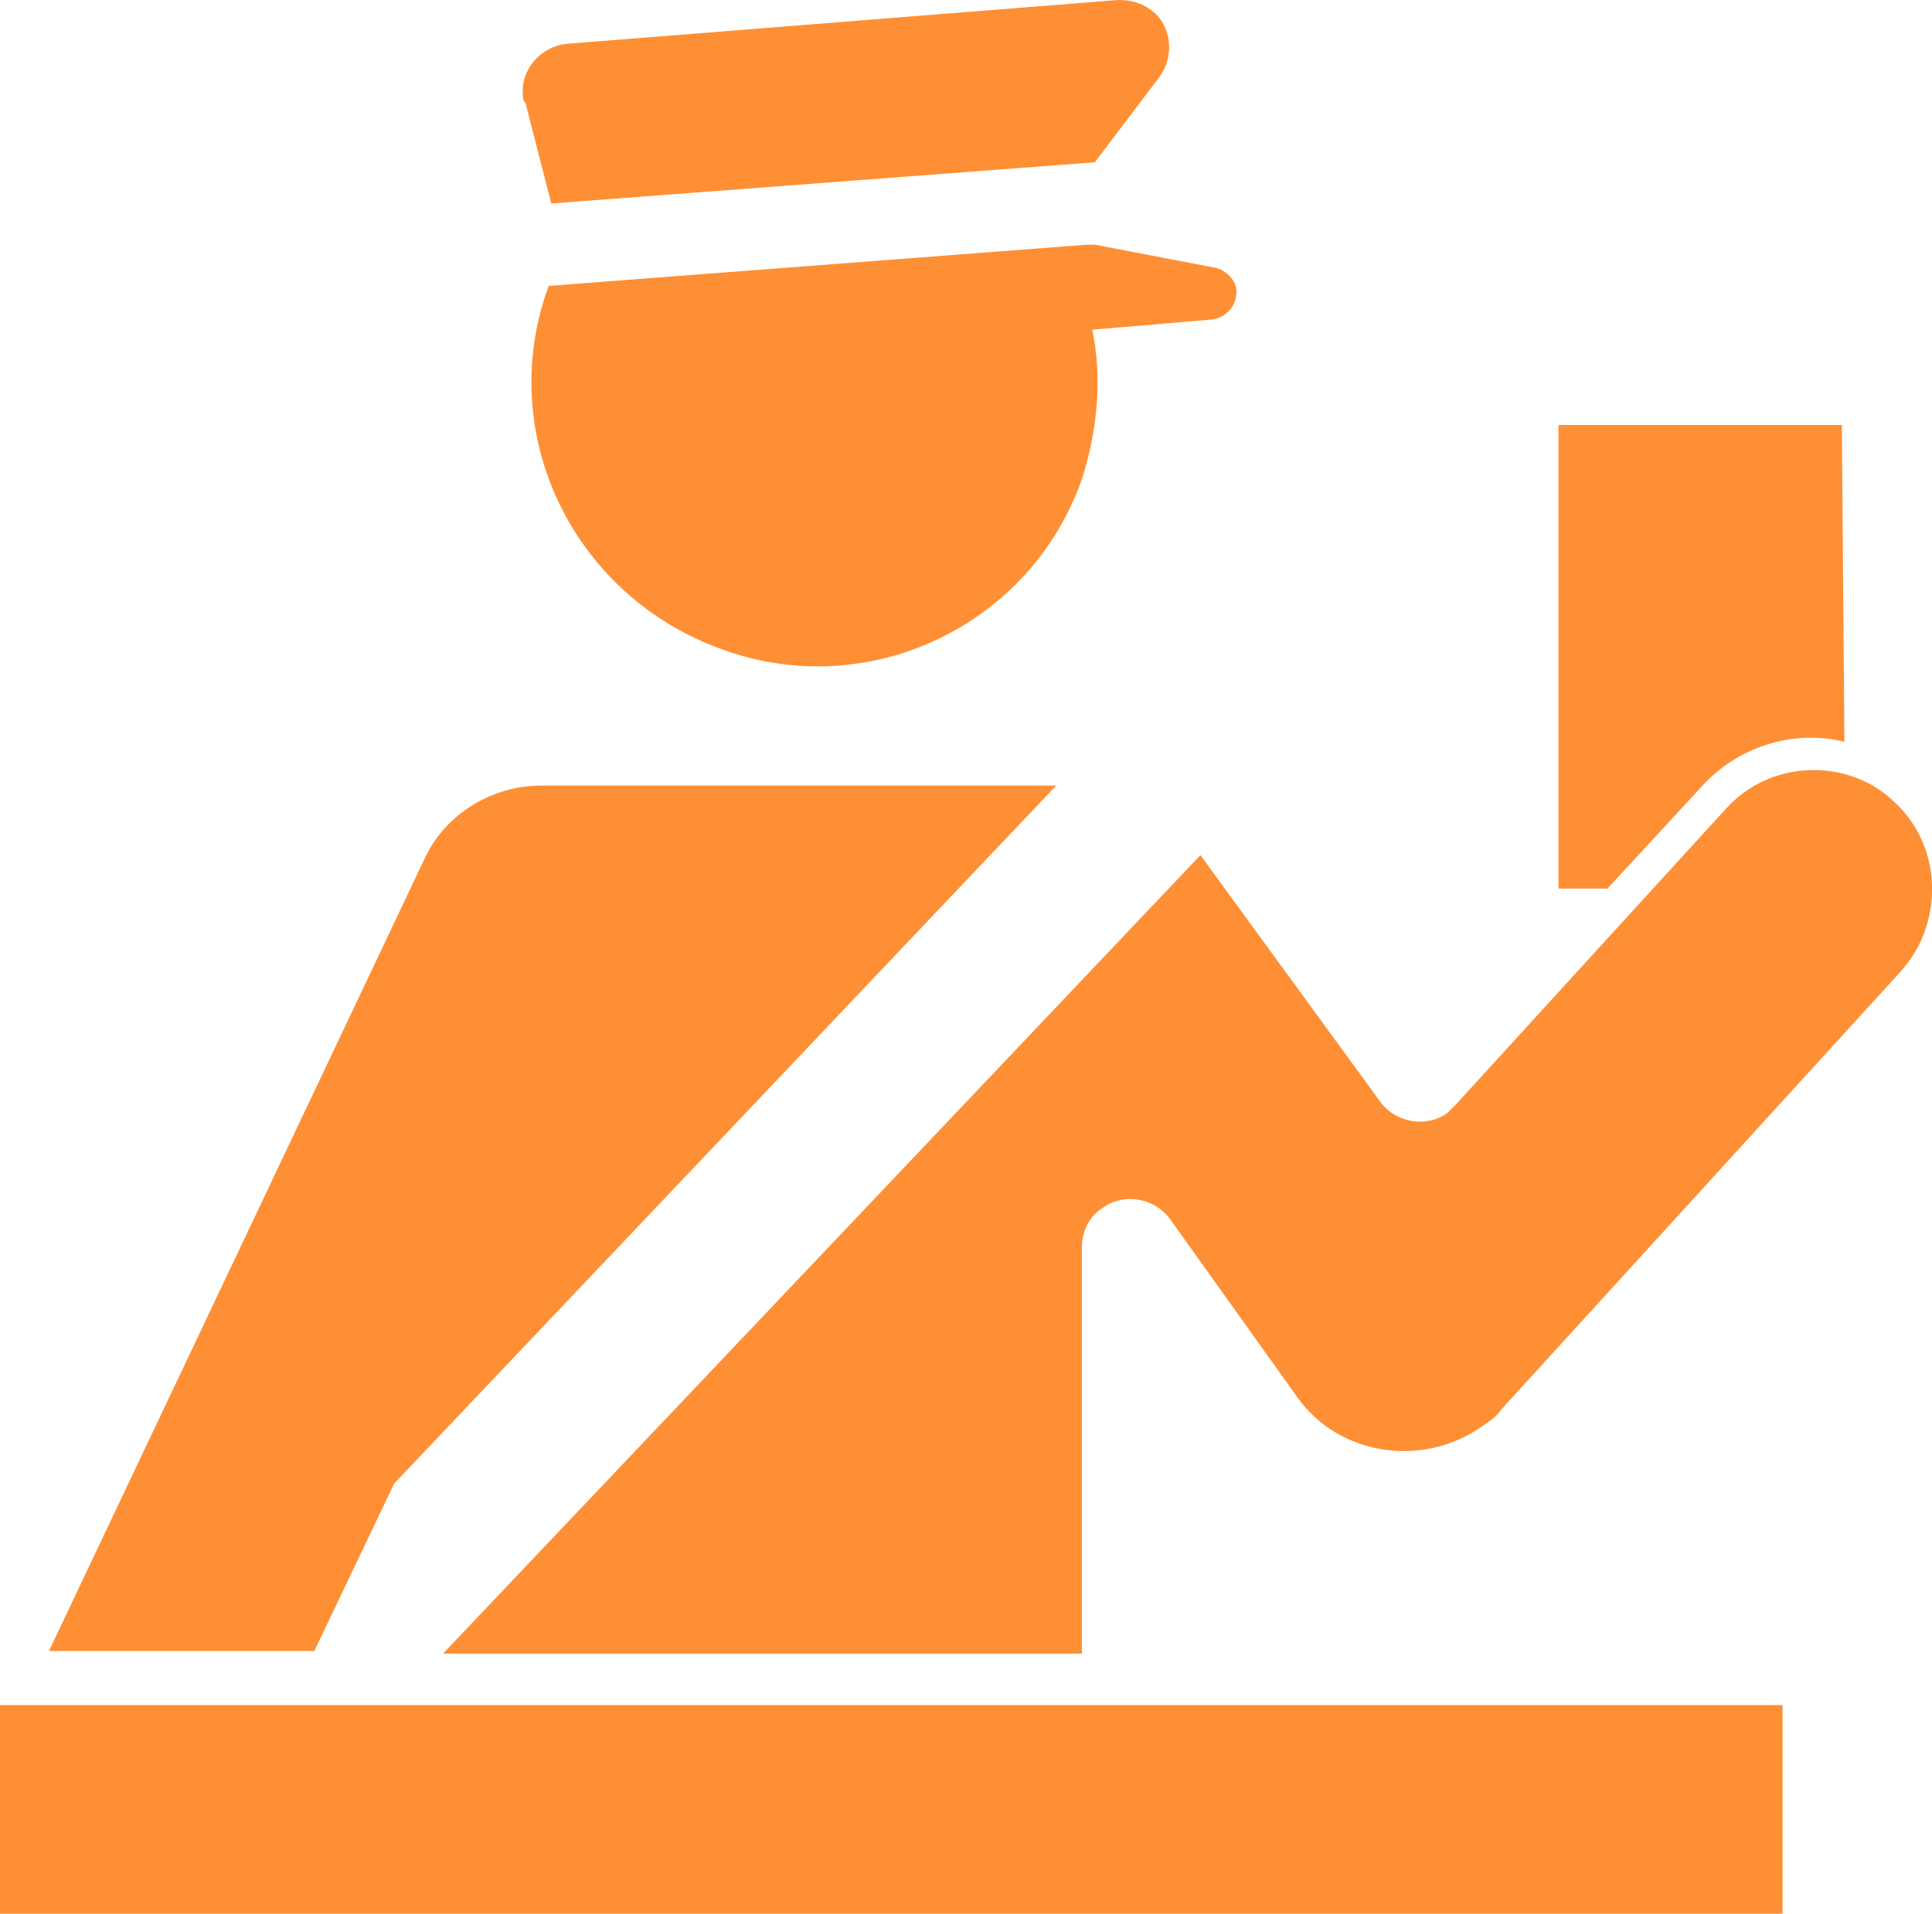
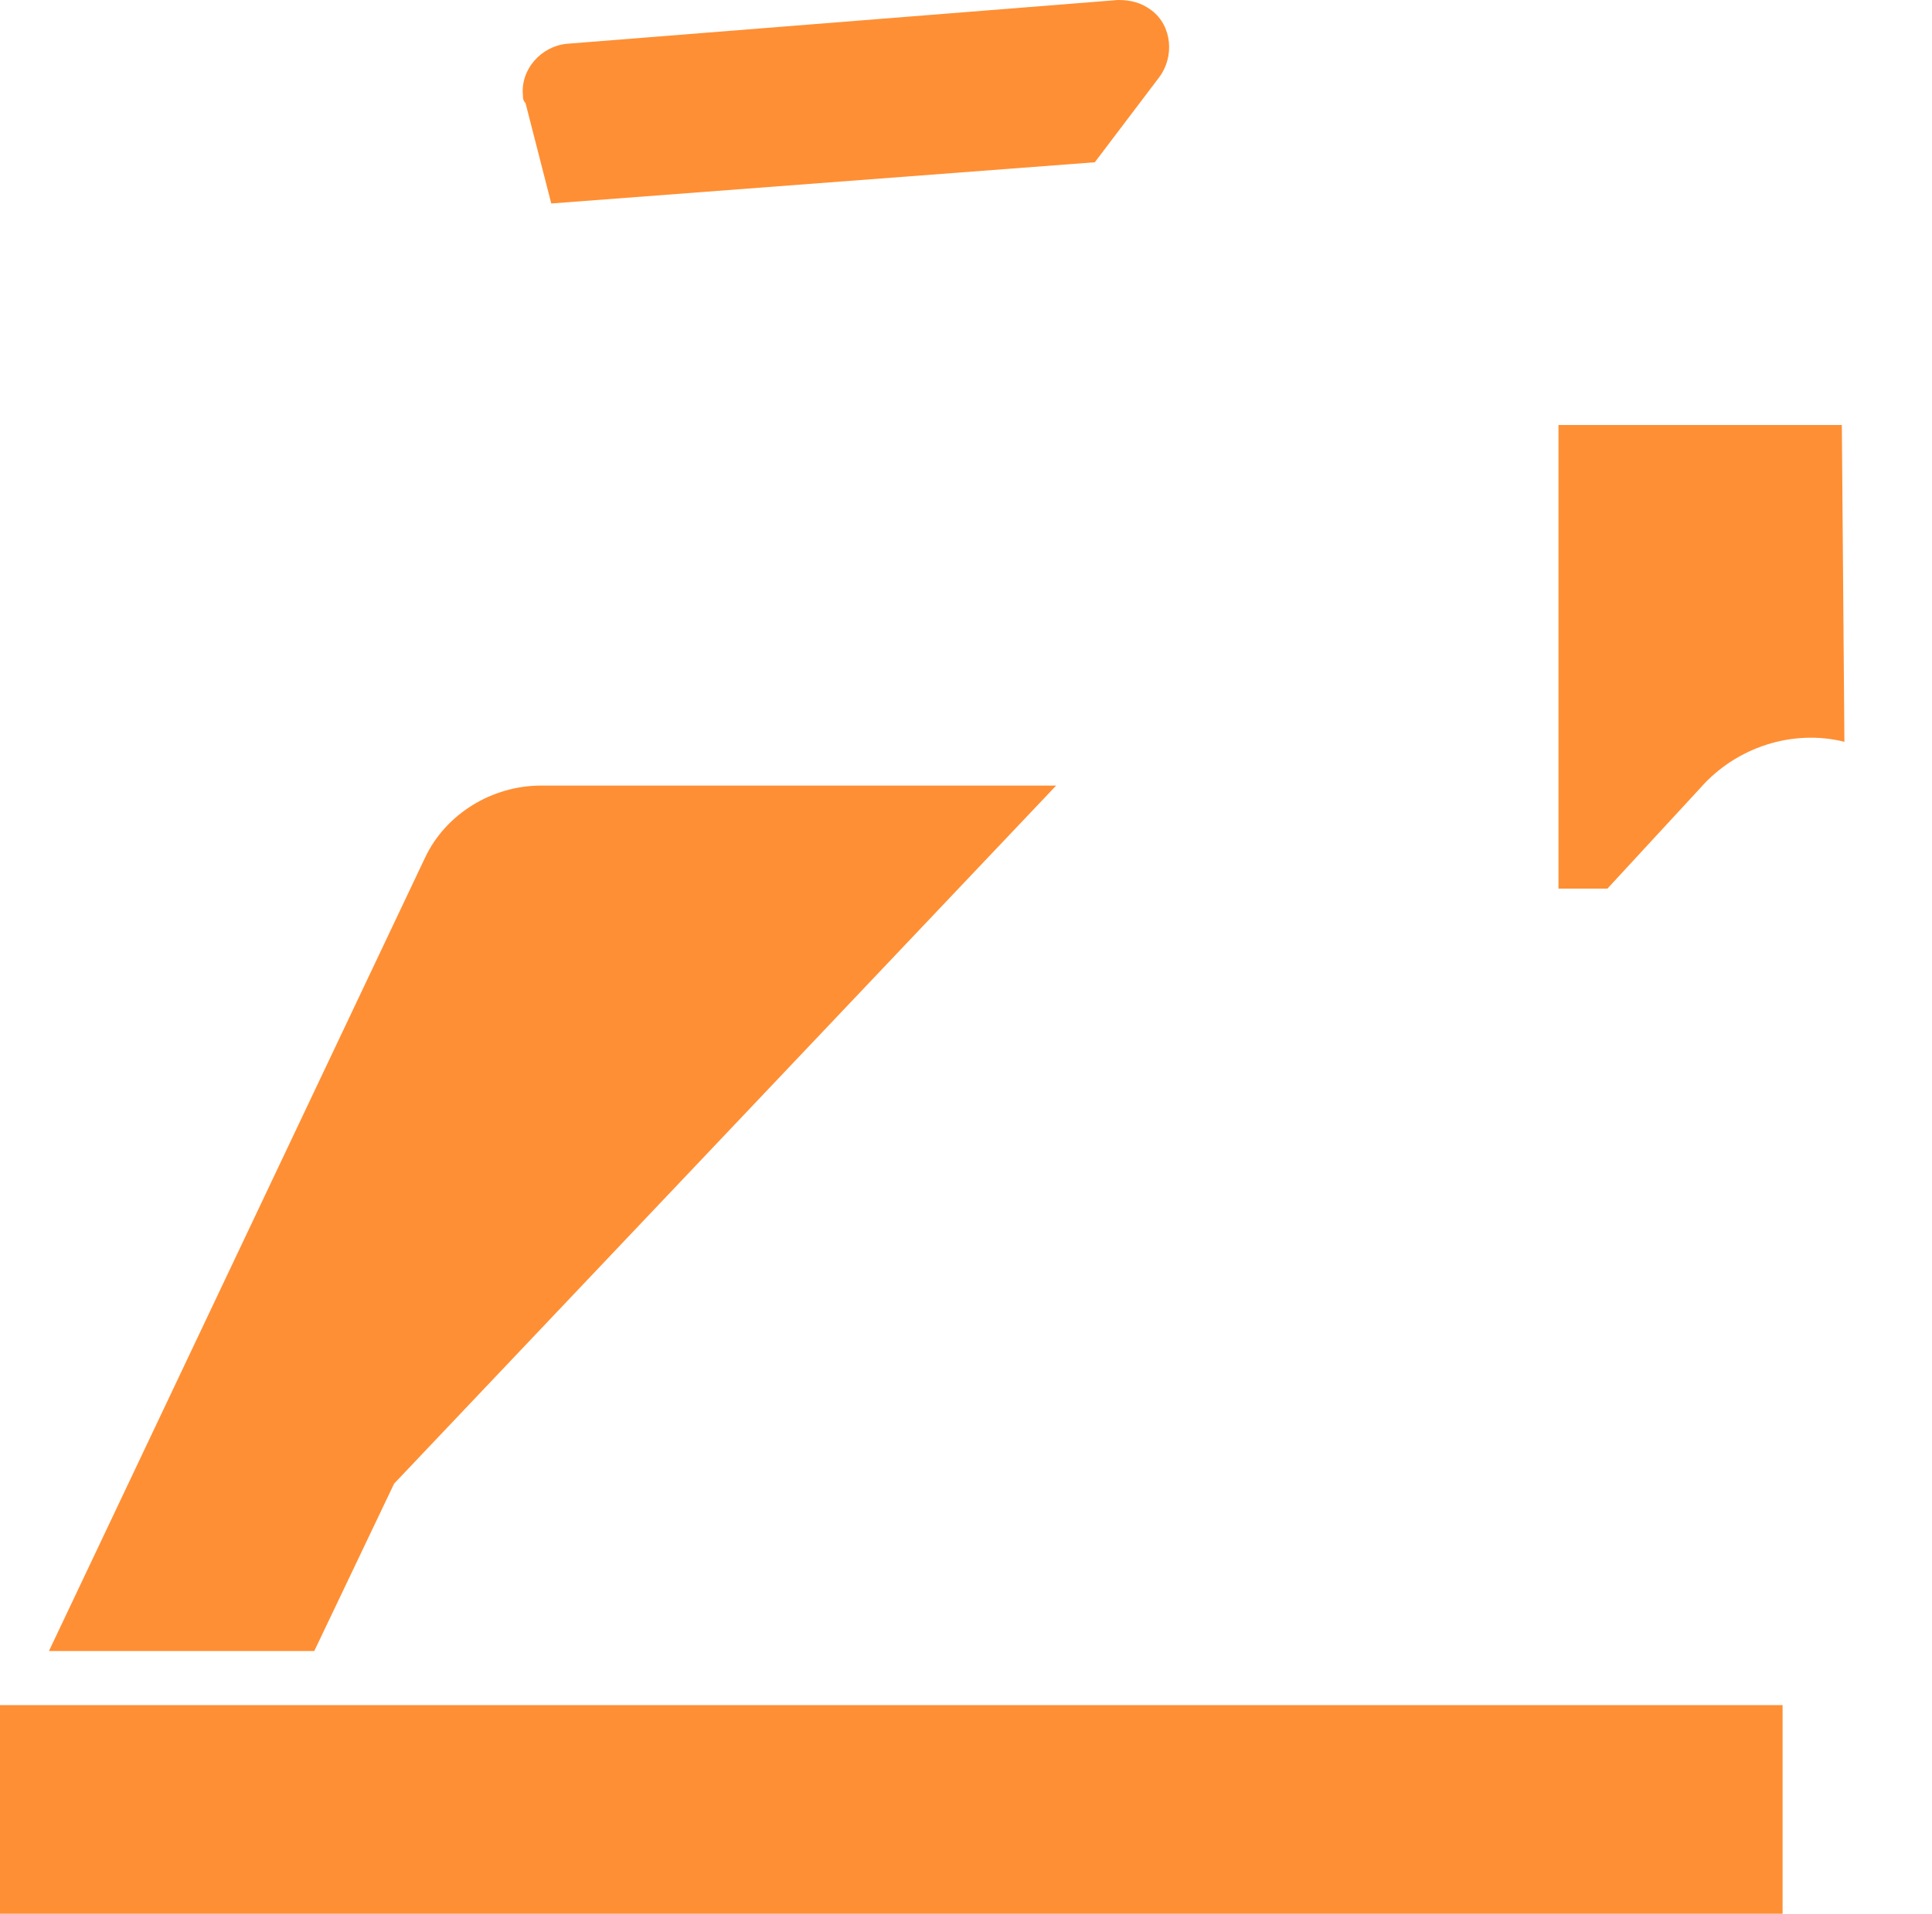
<svg xmlns="http://www.w3.org/2000/svg" version="1.1" id="Calque_1" x="0px" y="0px" width="75px" height="74.3px" viewBox="0 0 75 74.3" style="enable-background:new 0 0 75 74.3;" xml:space="preserve">
  <style type="text/css">
	.st0{fill:#FF8F34;}
</style>
  <g>
    <g>
      <path class="st0" d="M71.6,28.8c-2-0.5-4.2,0.2-5.6,1.8l-3.6,3.9h-1.9v-18h11L71.6,28.8L71.6,28.8z" />
    </g>
    <g>
      <rect y="66.2" class="st0" width="69.2" height="8.1" />
    </g>
    <g>
-       <path class="st0" d="M73.8,37.7l-15.5,17c-0.2,0.3-0.5,0.5-0.8,0.7c-2.3,1.6-5.5,1.1-7.1-1.1l-5-7c-0.6-0.8-1.8-1-2.6-0.4    c-0.5,0.3-0.8,0.9-0.8,1.5v15.8H17.2l29.4-31l7,9.6c0.6,0.8,1.8,1,2.6,0.4c0.1-0.1,0.2-0.2,0.3-0.3l10.5-11.5    c1.7-1.9,4.7-2,6.5-0.3C75.4,32.8,75.5,35.8,73.8,37.7z" />
-     </g>
+       </g>
    <g>
      <path class="st0" d="M12.2,64.1l3.1-6.5L41,30.5H21c-1.9,0-3.7,1.1-4.5,2.8L1.9,64.1H12.2z" />
    </g>
    <g>
-       <path class="st0" d="M21.3,11.1l20.9-1.6c0.1,0,0.2,0,0.3,0l4.7,0.9c0.4,0.1,0.8,0.5,0.8,0.9c0,0.6-0.4,1-0.9,1.1l-4.7,0.4    c0.4,1.9,0.2,3.9-0.4,5.8c-2,5.7-8.3,8.7-14,6.6C22.2,23.1,19.2,16.8,21.3,11.1z" />
-     </g>
+       </g>
    <g>
      <path class="st0" d="M21.4,7.9l21.1-1.6L45,3c0.6-0.8,0.5-2-0.3-2.6C44.3,0.1,43.9,0,43.4,0L22,1.7c-1,0.1-1.8,1-1.7,2    c0,0.1,0,0.2,0.1,0.3L21.4,7.9z" />
    </g>
  </g>
</svg>